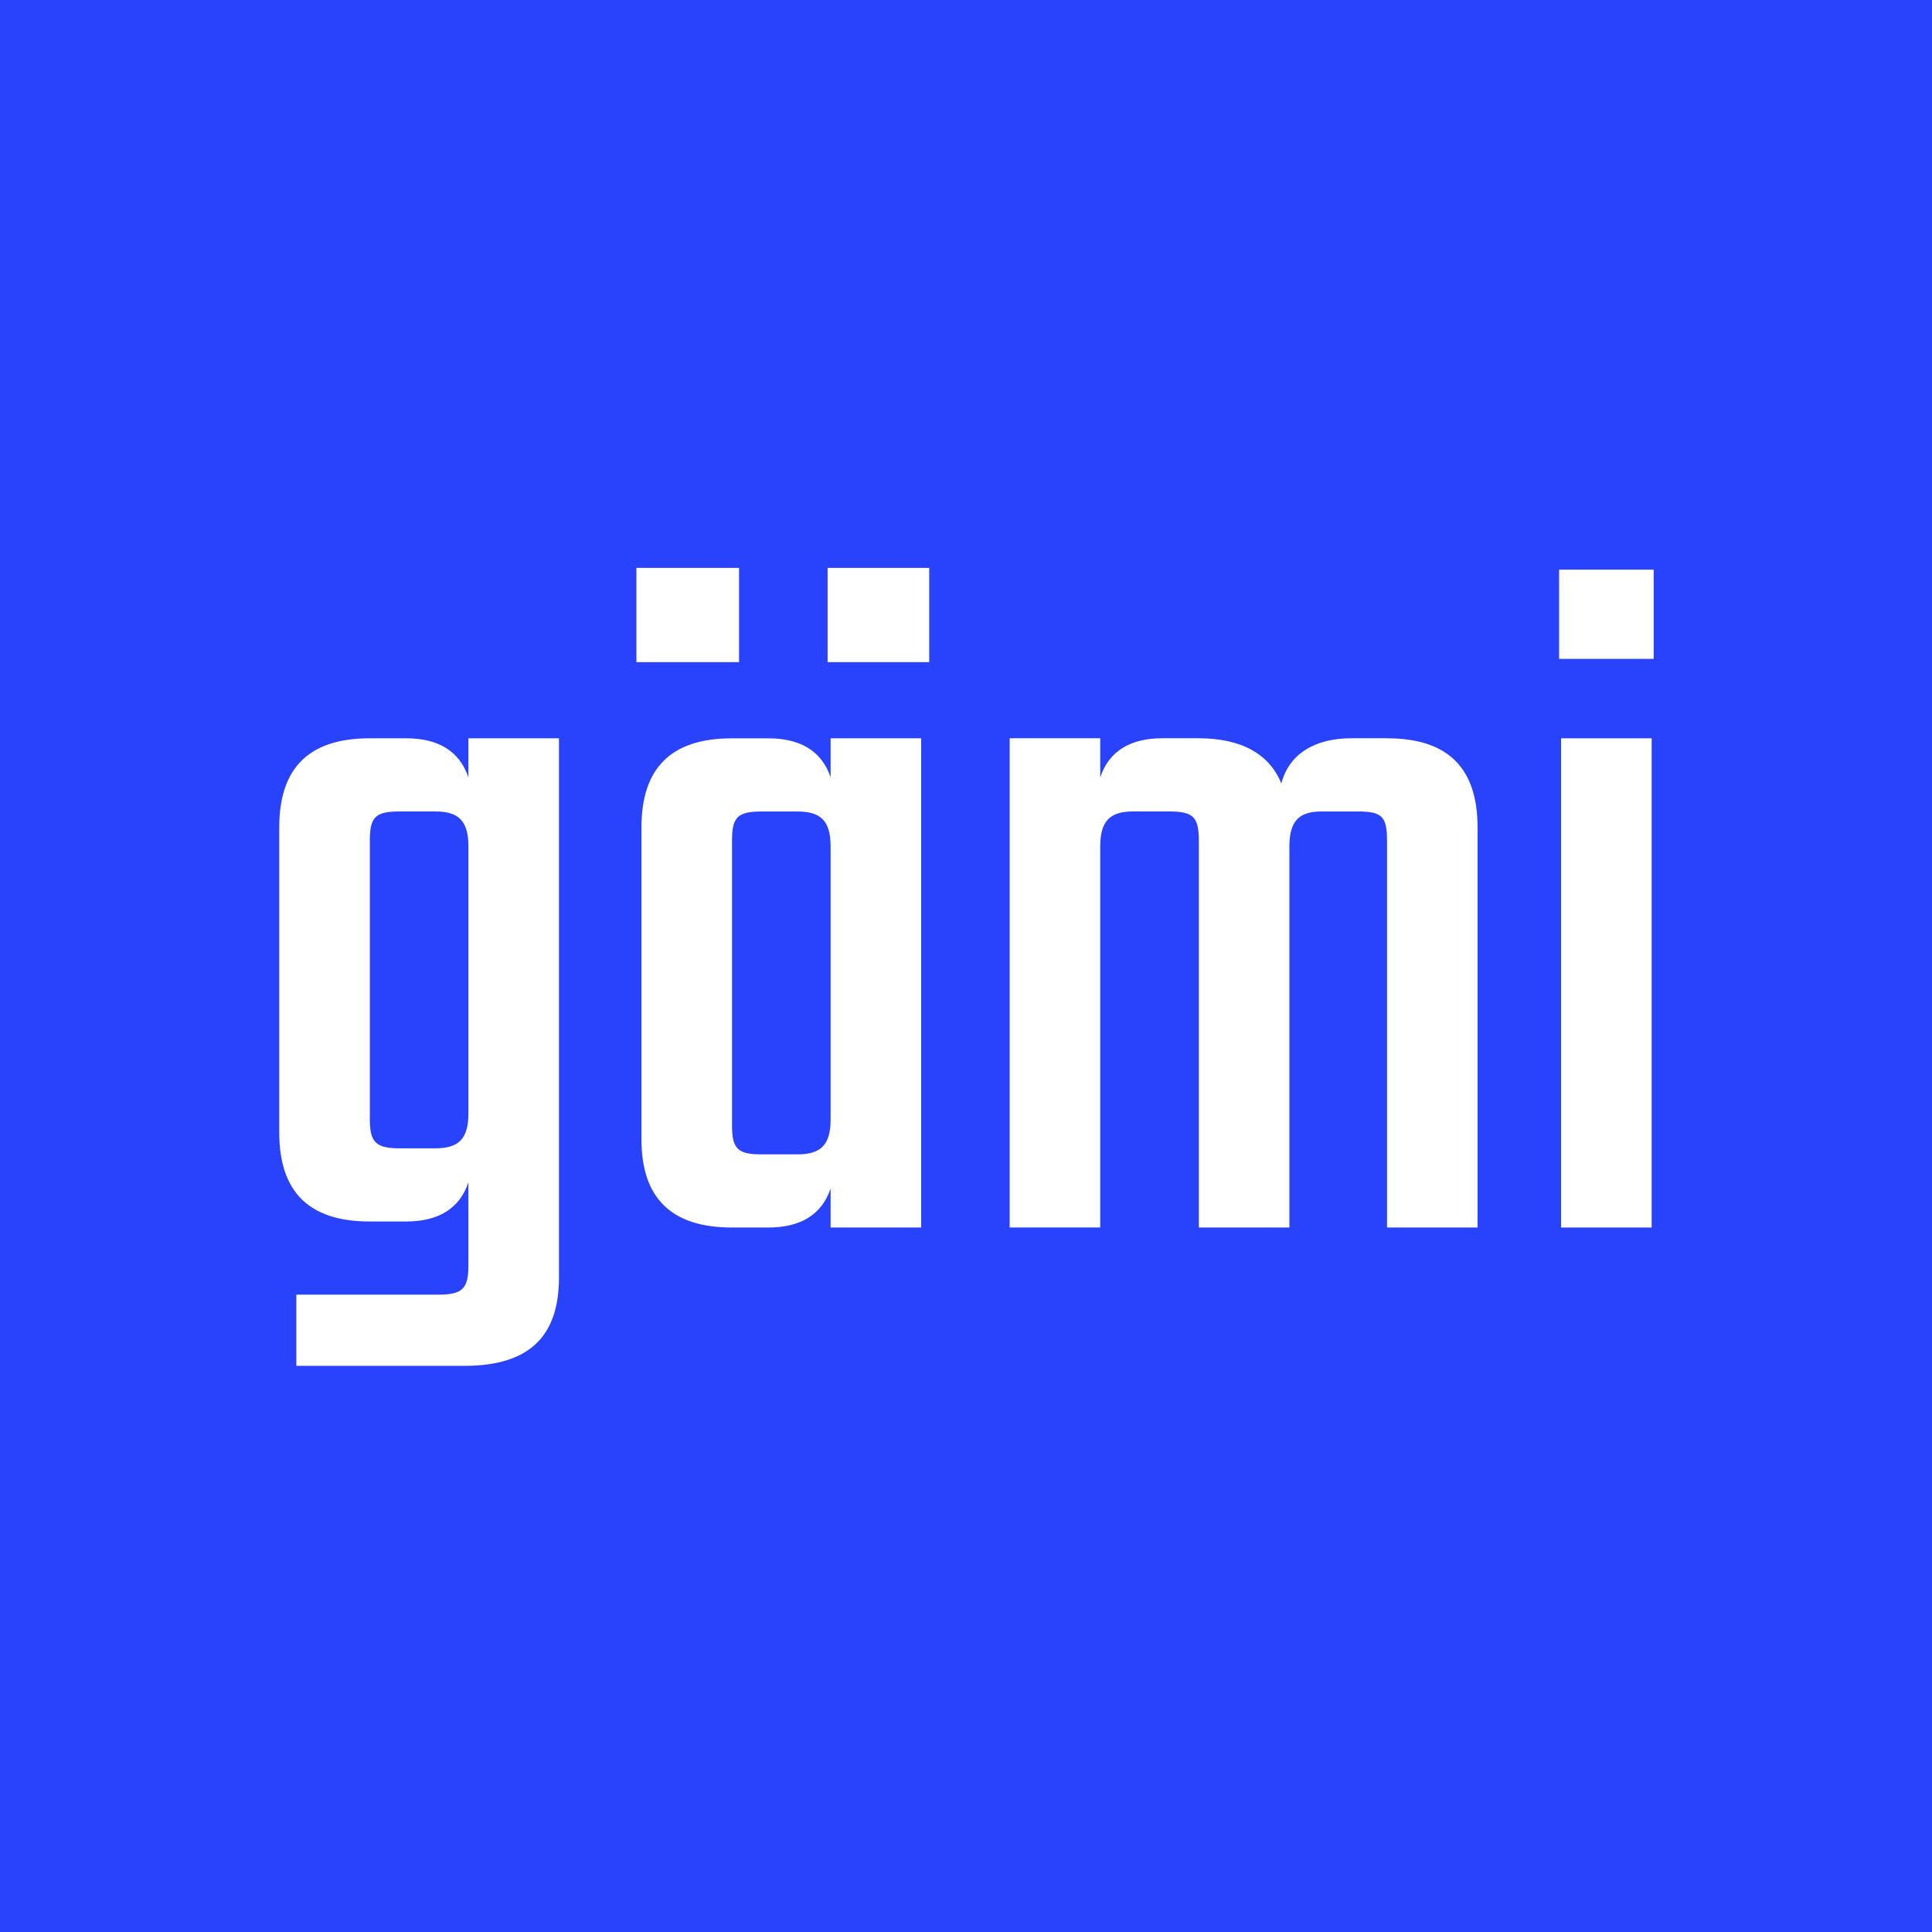
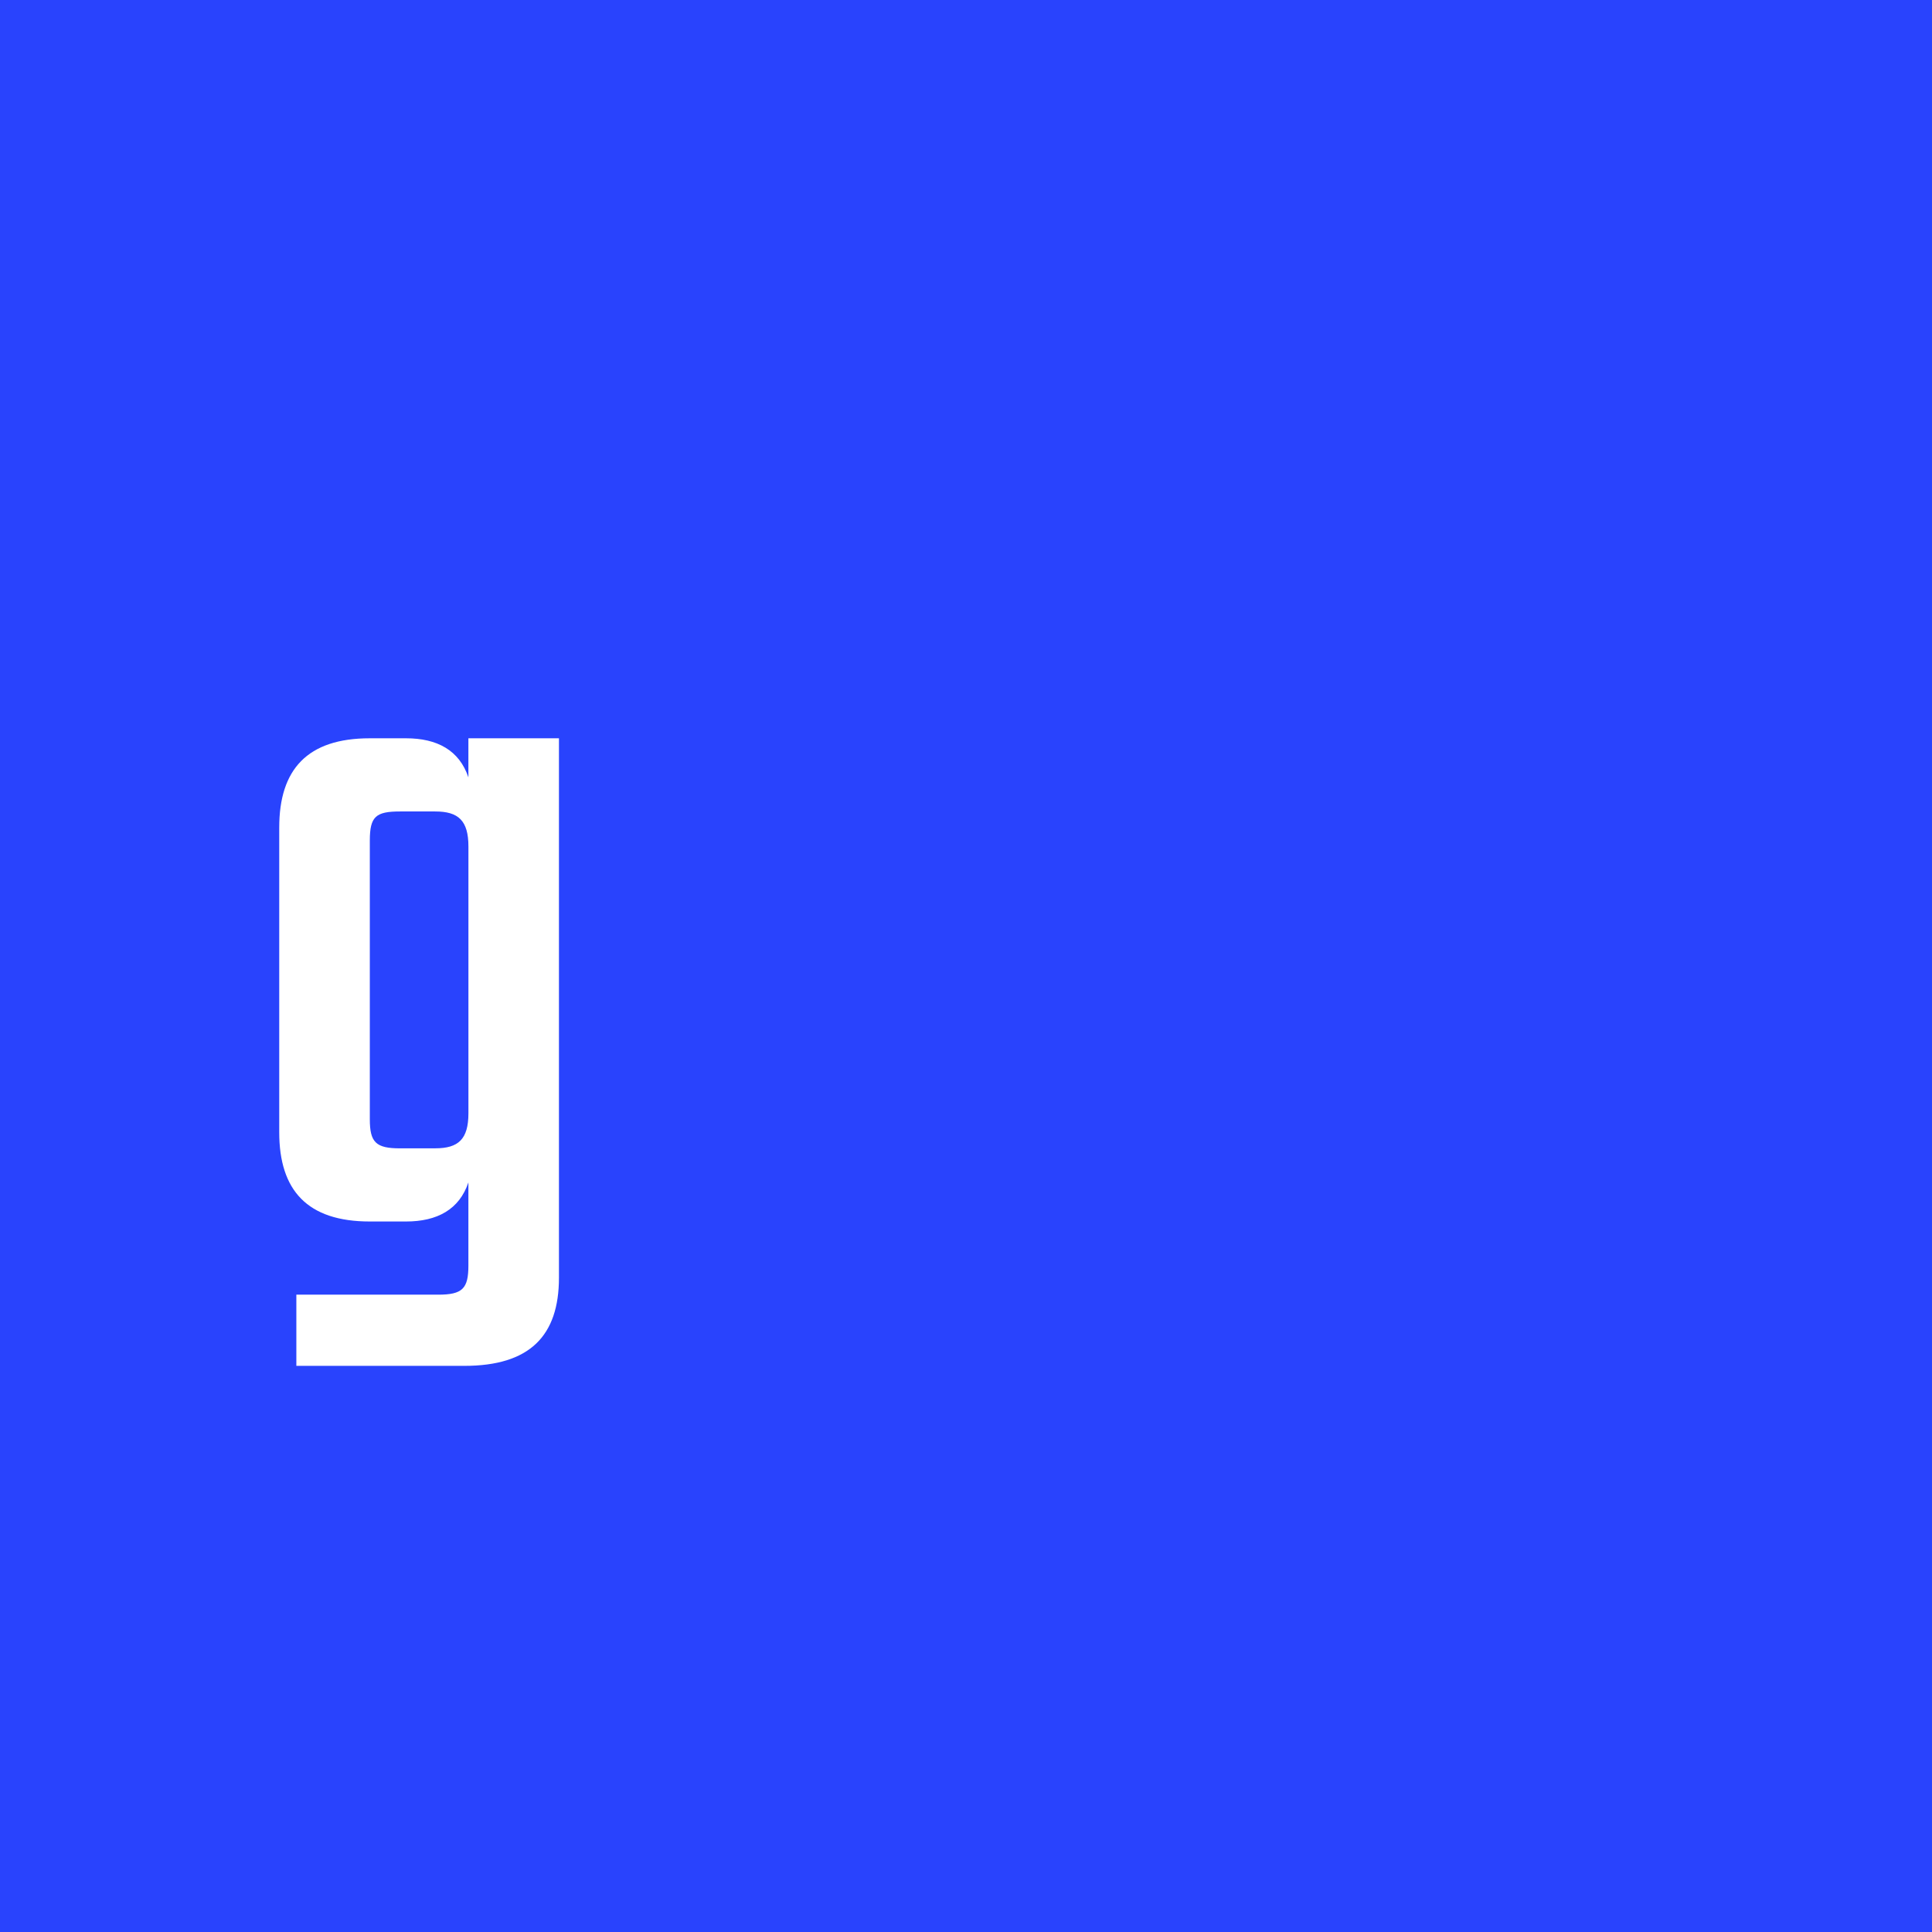
<svg xmlns="http://www.w3.org/2000/svg" width="1024" height="1024" viewBox="0 0 1024 1024" fill="none">
  <rect width="1024" height="1024" fill="#2943FD" />
  <path d="M296.257 391.307V677.179C296.257 707.996 280.801 723.932 246.127 723.932H157.072V686.202H232.267C245.068 686.202 248.26 683.021 248.26 670.801V626.694C243.456 641.039 231.729 647.417 215.198 647.417H195.997C162.935 647.417 148 630.945 148 600.128V438.595C148 407.778 162.935 391.307 195.997 391.307H215.198C231.729 391.307 243.456 397.684 248.26 412.03V391.307H296.257ZM230.671 608.632C242.934 608.632 248.276 603.845 248.276 590.035V448.689C248.276 434.879 242.934 430.092 230.671 430.092H212.006C199.205 430.092 196.013 432.753 196.013 445.508V593.232C196.013 605.451 199.205 608.648 212.006 608.648H230.671V608.632Z" fill="white" />
-   <path d="M391.712 350.95H337.315V301H391.712V350.95ZM440.246 391.309H488.243V650.616H440.246V629.893C435.442 644.238 423.715 650.616 407.185 650.616H387.983C354.921 650.616 339.986 634.145 339.986 603.863V438.613C339.986 407.797 354.921 391.325 387.983 391.325H407.185C423.715 391.325 435.458 397.703 440.246 412.048V391.325V391.309ZM422.641 611.831C434.904 611.831 440.246 607.044 440.246 593.234V448.707C440.246 434.897 434.904 430.11 422.641 430.11H403.976C391.175 430.11 387.983 432.771 387.983 445.527V596.431C387.983 609.186 391.175 611.847 403.976 611.847H422.641V611.831ZM492.51 301V350.95H438.65V301H492.51Z" fill="white" />
-   <path d="M735.146 391.31C768.208 391.31 783.143 407.781 783.143 438.598V650.617H735.146V445.511C735.146 432.756 732.475 430.095 719.674 430.095H700.472C688.729 430.095 683.404 434.882 683.404 448.692V650.601H635.407V445.495C635.407 432.74 632.215 430.079 619.414 430.079H600.749C588.486 430.079 583.144 434.866 583.144 448.676V650.585H535.147V391.277H583.144V412.001C587.948 397.655 599.675 391.277 616.205 391.277H634.87C658.339 391.277 672.736 399.781 679.137 415.181C683.404 399.245 697.264 391.277 716.465 391.277H735.13L735.146 391.31Z" fill="white" />
-   <path d="M826.352 301.928H876.482V349.216H826.352V301.928ZM827.411 650.619V391.312H875.407V650.619H827.411Z" fill="white" />
</svg>